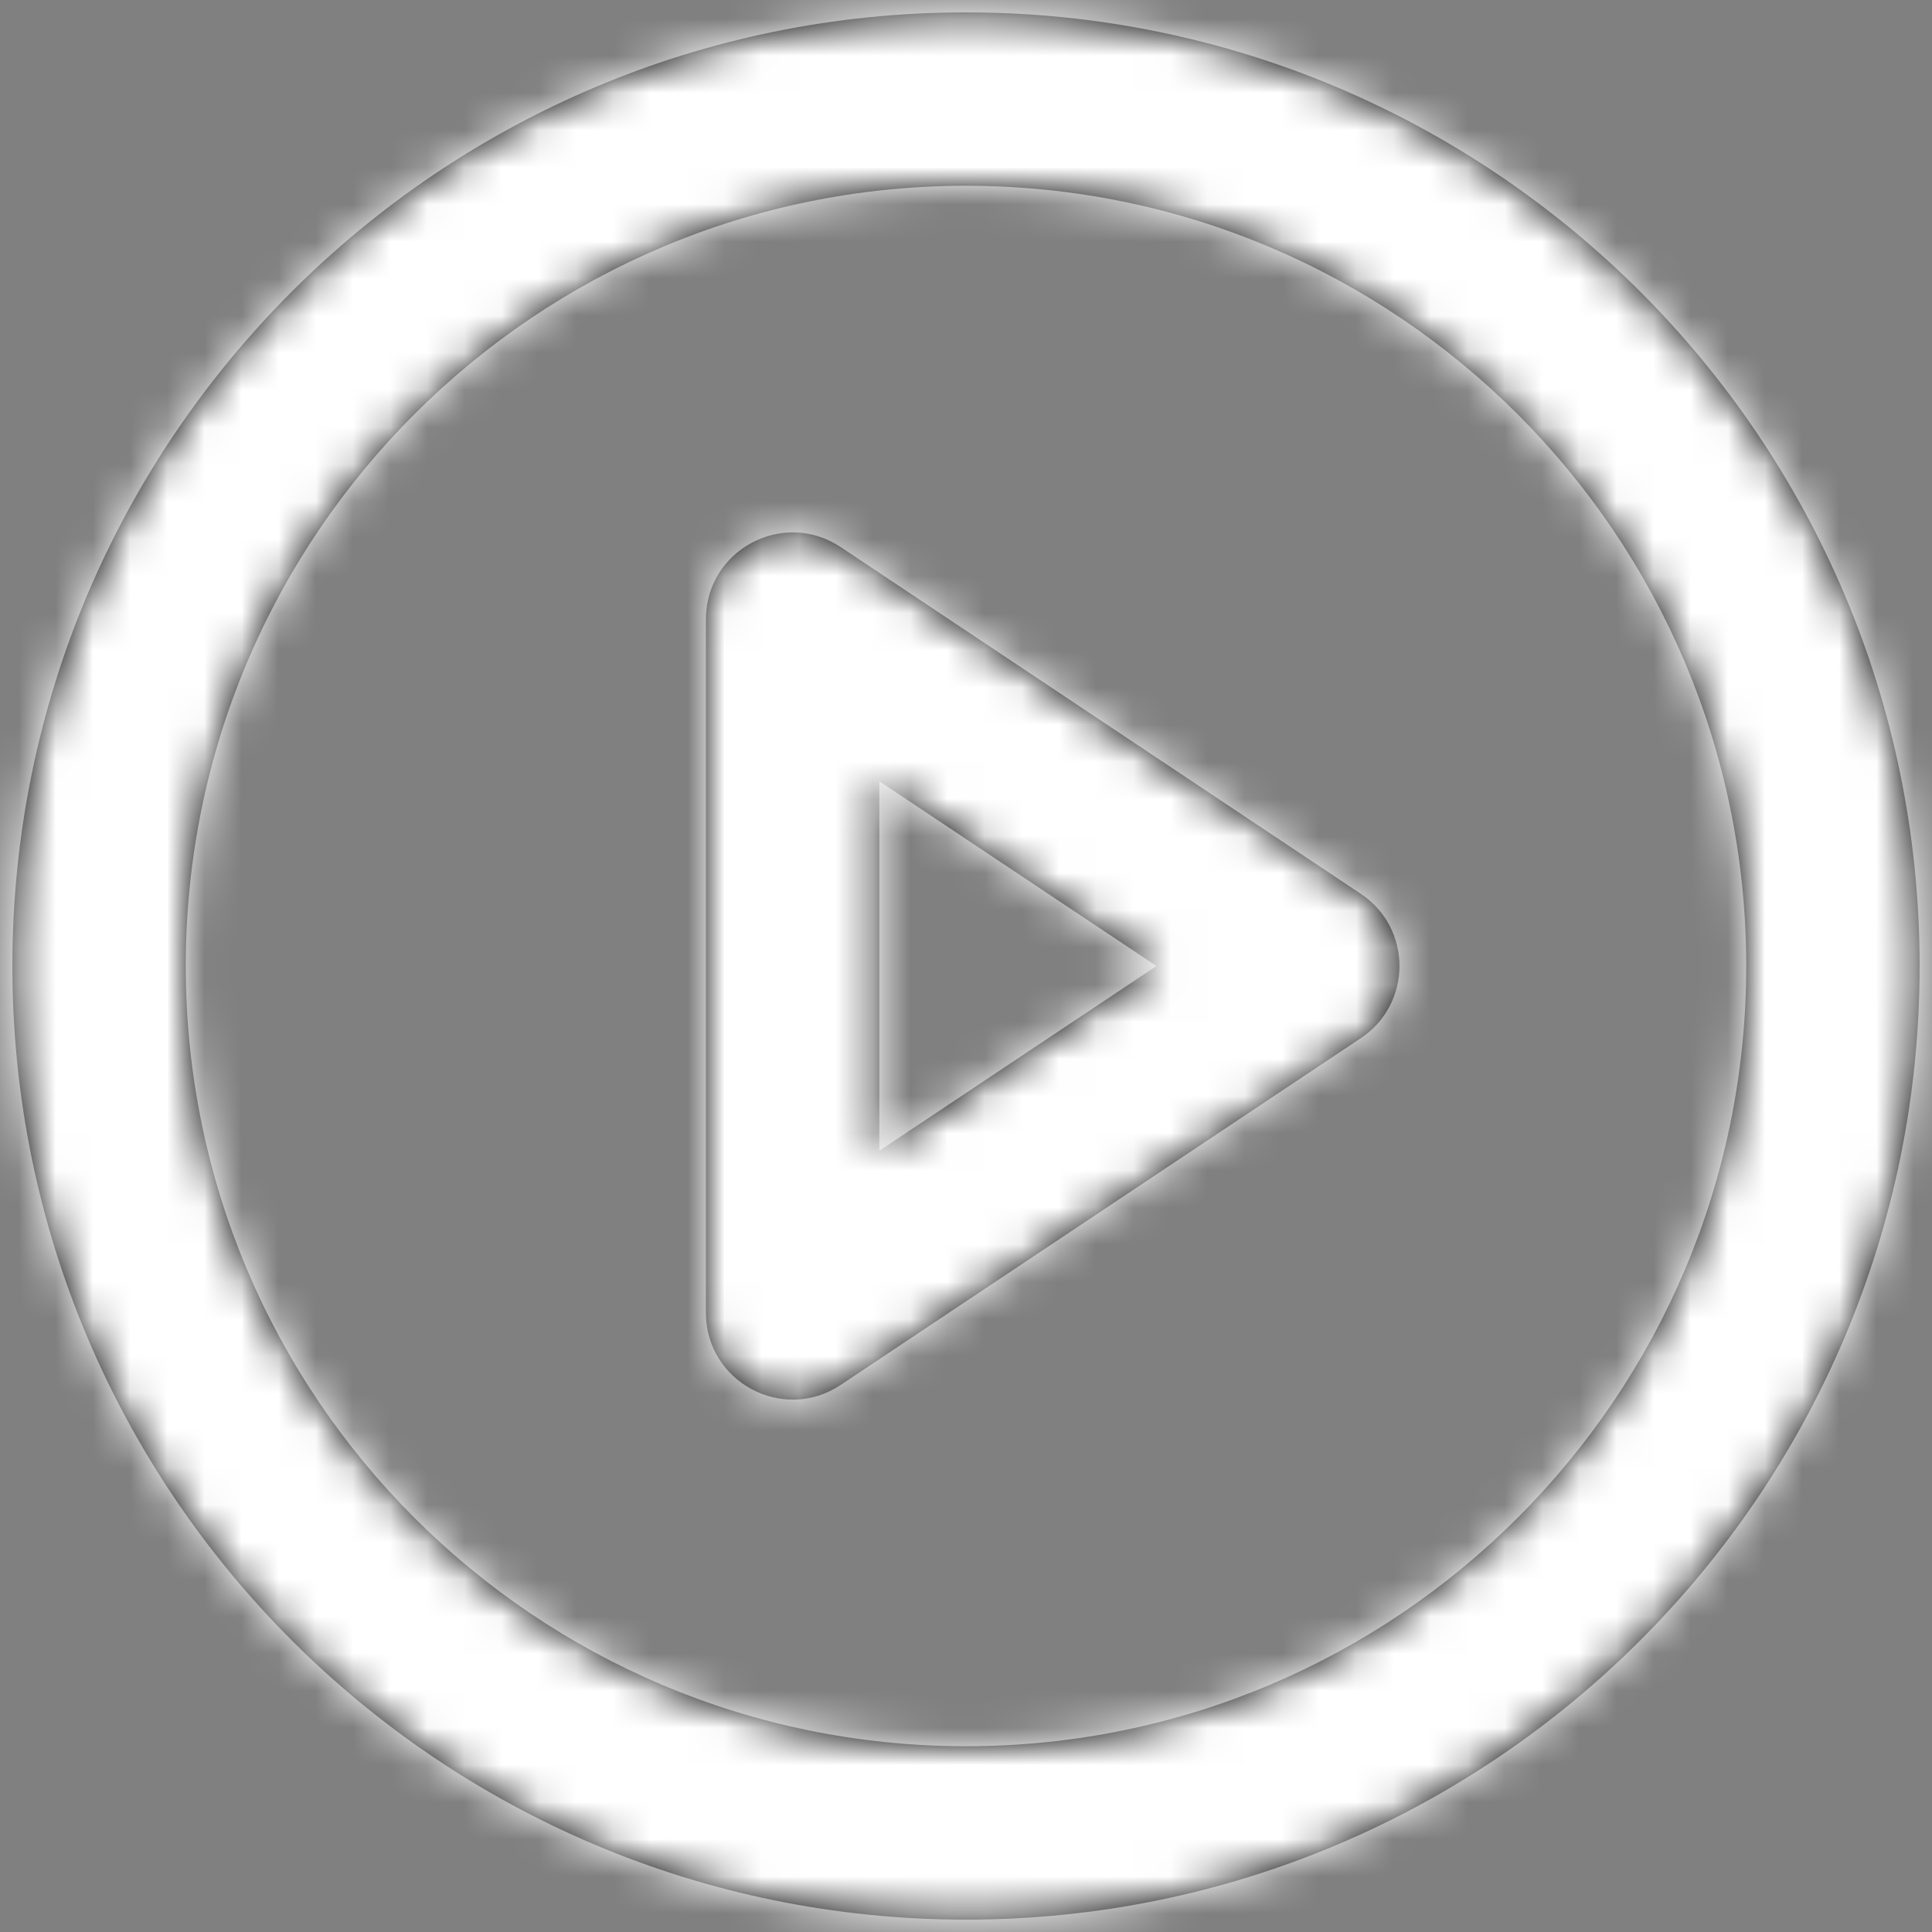
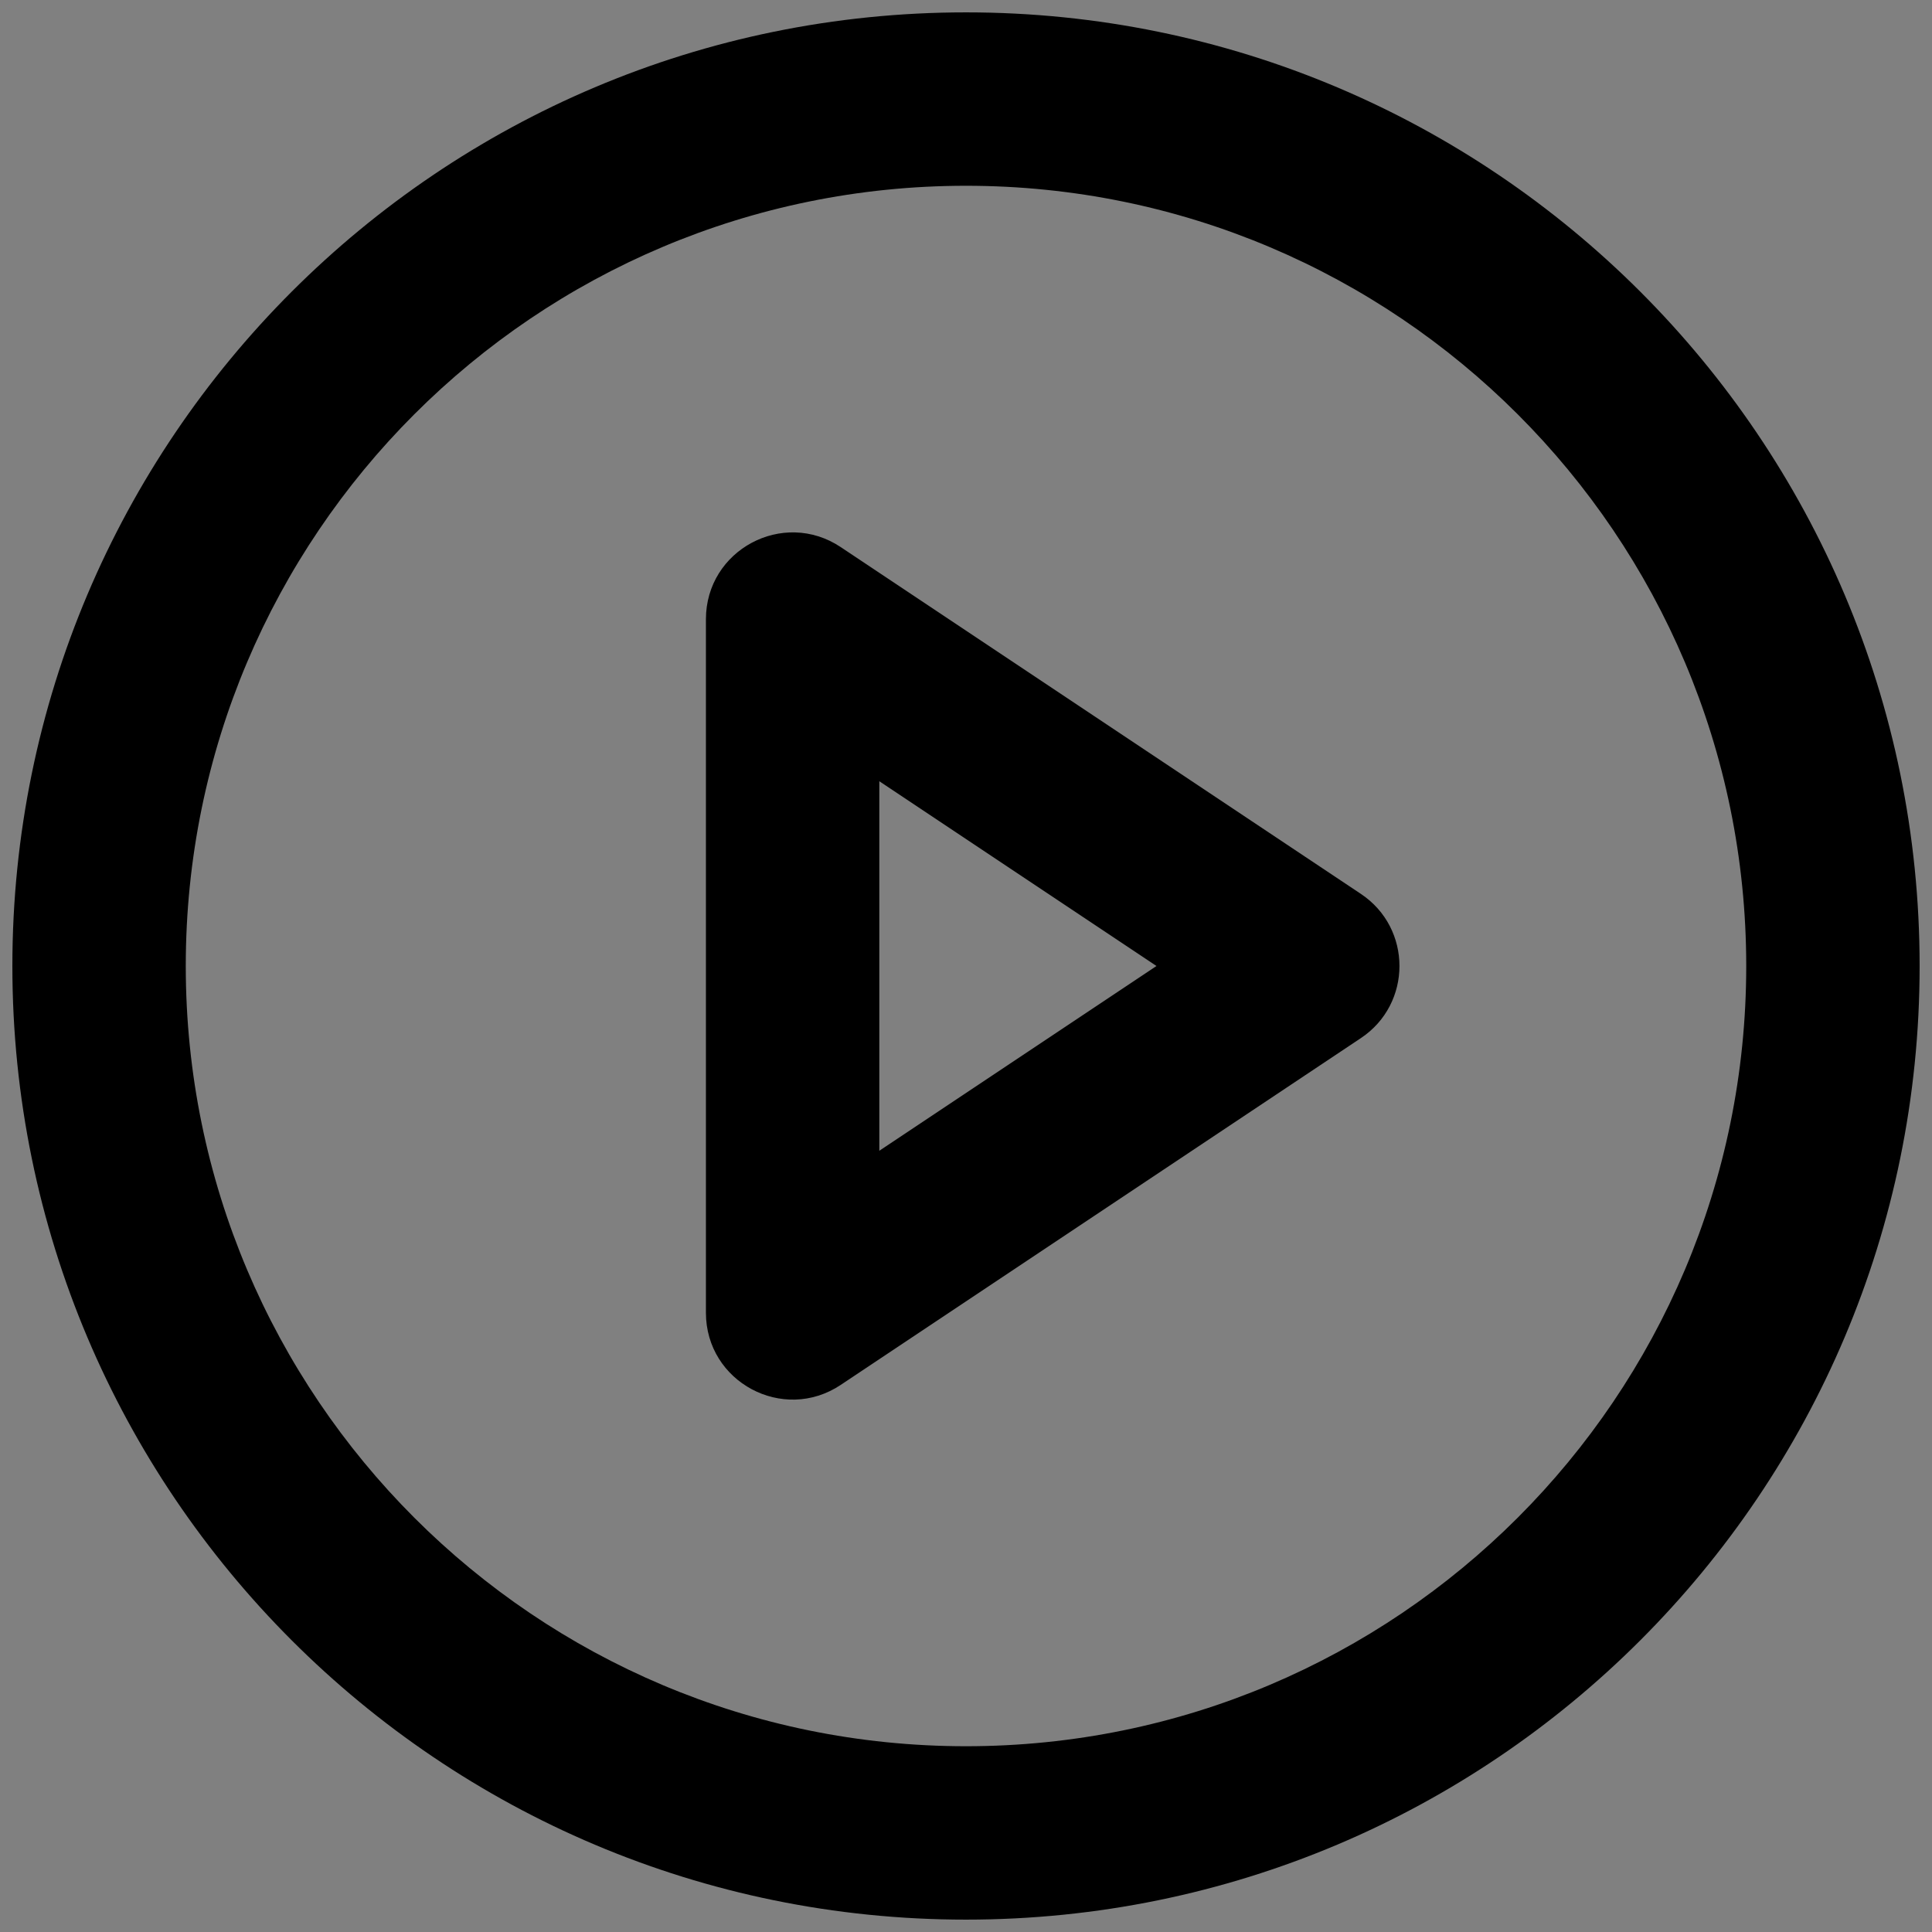
<svg xmlns="http://www.w3.org/2000/svg" xmlns:xlink="http://www.w3.org/1999/xlink" width="52px" height="52px" viewBox="0 0 52 52" version="1.1">
  <rect x="0" y="0" width="52" height="52" fill="#808080" stroke="none" />
  <title>Group 5</title>
  <desc>Created with Sketch.</desc>
  <defs>
    <path d="M28,53.667 C13.825,53.667 2.333,42.175 2.333,28 C2.333,13.825 13.825,2.333 28,2.333 C42.175,2.333 53.667,13.825 53.667,28 C53.667,42.175 42.175,53.667 28,53.667 Z M28,49 C39.598,49 49,39.598 49,28 C49,16.402 39.598,7 28,7 C16.402,7 7,16.402 7,28 C7,39.598 16.402,49 28,49 Z M24.628,16.725 L38.628,26.059 C40.013,26.982 40.013,29.018 38.628,29.941 L24.628,39.275 C23.077,40.309 21,39.197 21,37.333 L21,18.667 C21,16.803 23.077,15.691 24.628,16.725 Z M25.667,23.027 L25.667,32.973 L33.127,28 L25.667,23.027 Z" id="path-1" />
-     <rect id="path-3" x="0" y="0" width="56" height="56" />
  </defs>
  <g id="💡-Sprint-5---Solutions-&amp;-Home" stroke="none" stroke-width="1" fill="none" fill-rule="evenodd">
    <g id="2.1-Solutions-Detail---Contractor" transform="translate(-694, -2533)">
      <g id="Group-4" transform="translate(150, 2335)">
        <g id="Article-Copy-2" transform="translate(0, 99)">
          <g id="Group-5" transform="translate(542, 97)">
            <g id="Icons/Video-Outline">
              <mask id="mask-2" fill="white">
                <use xlink:href="#path-1" />
              </mask>
              <use id="Combined-Shape" fill="#000000" fill-rule="nonzero" xlink:href="#path-1" />
              <g id="Fill/White" mask="url(#mask-2)">
                <mask id="mask-4" fill="white">
                  <use xlink:href="#path-3" />
                </mask>
                <use id="Rectangle-4" fill="#FFFFFF" fill-rule="evenodd" xlink:href="#path-3" />
              </g>
            </g>
          </g>
        </g>
      </g>
    </g>
  </g>
</svg>